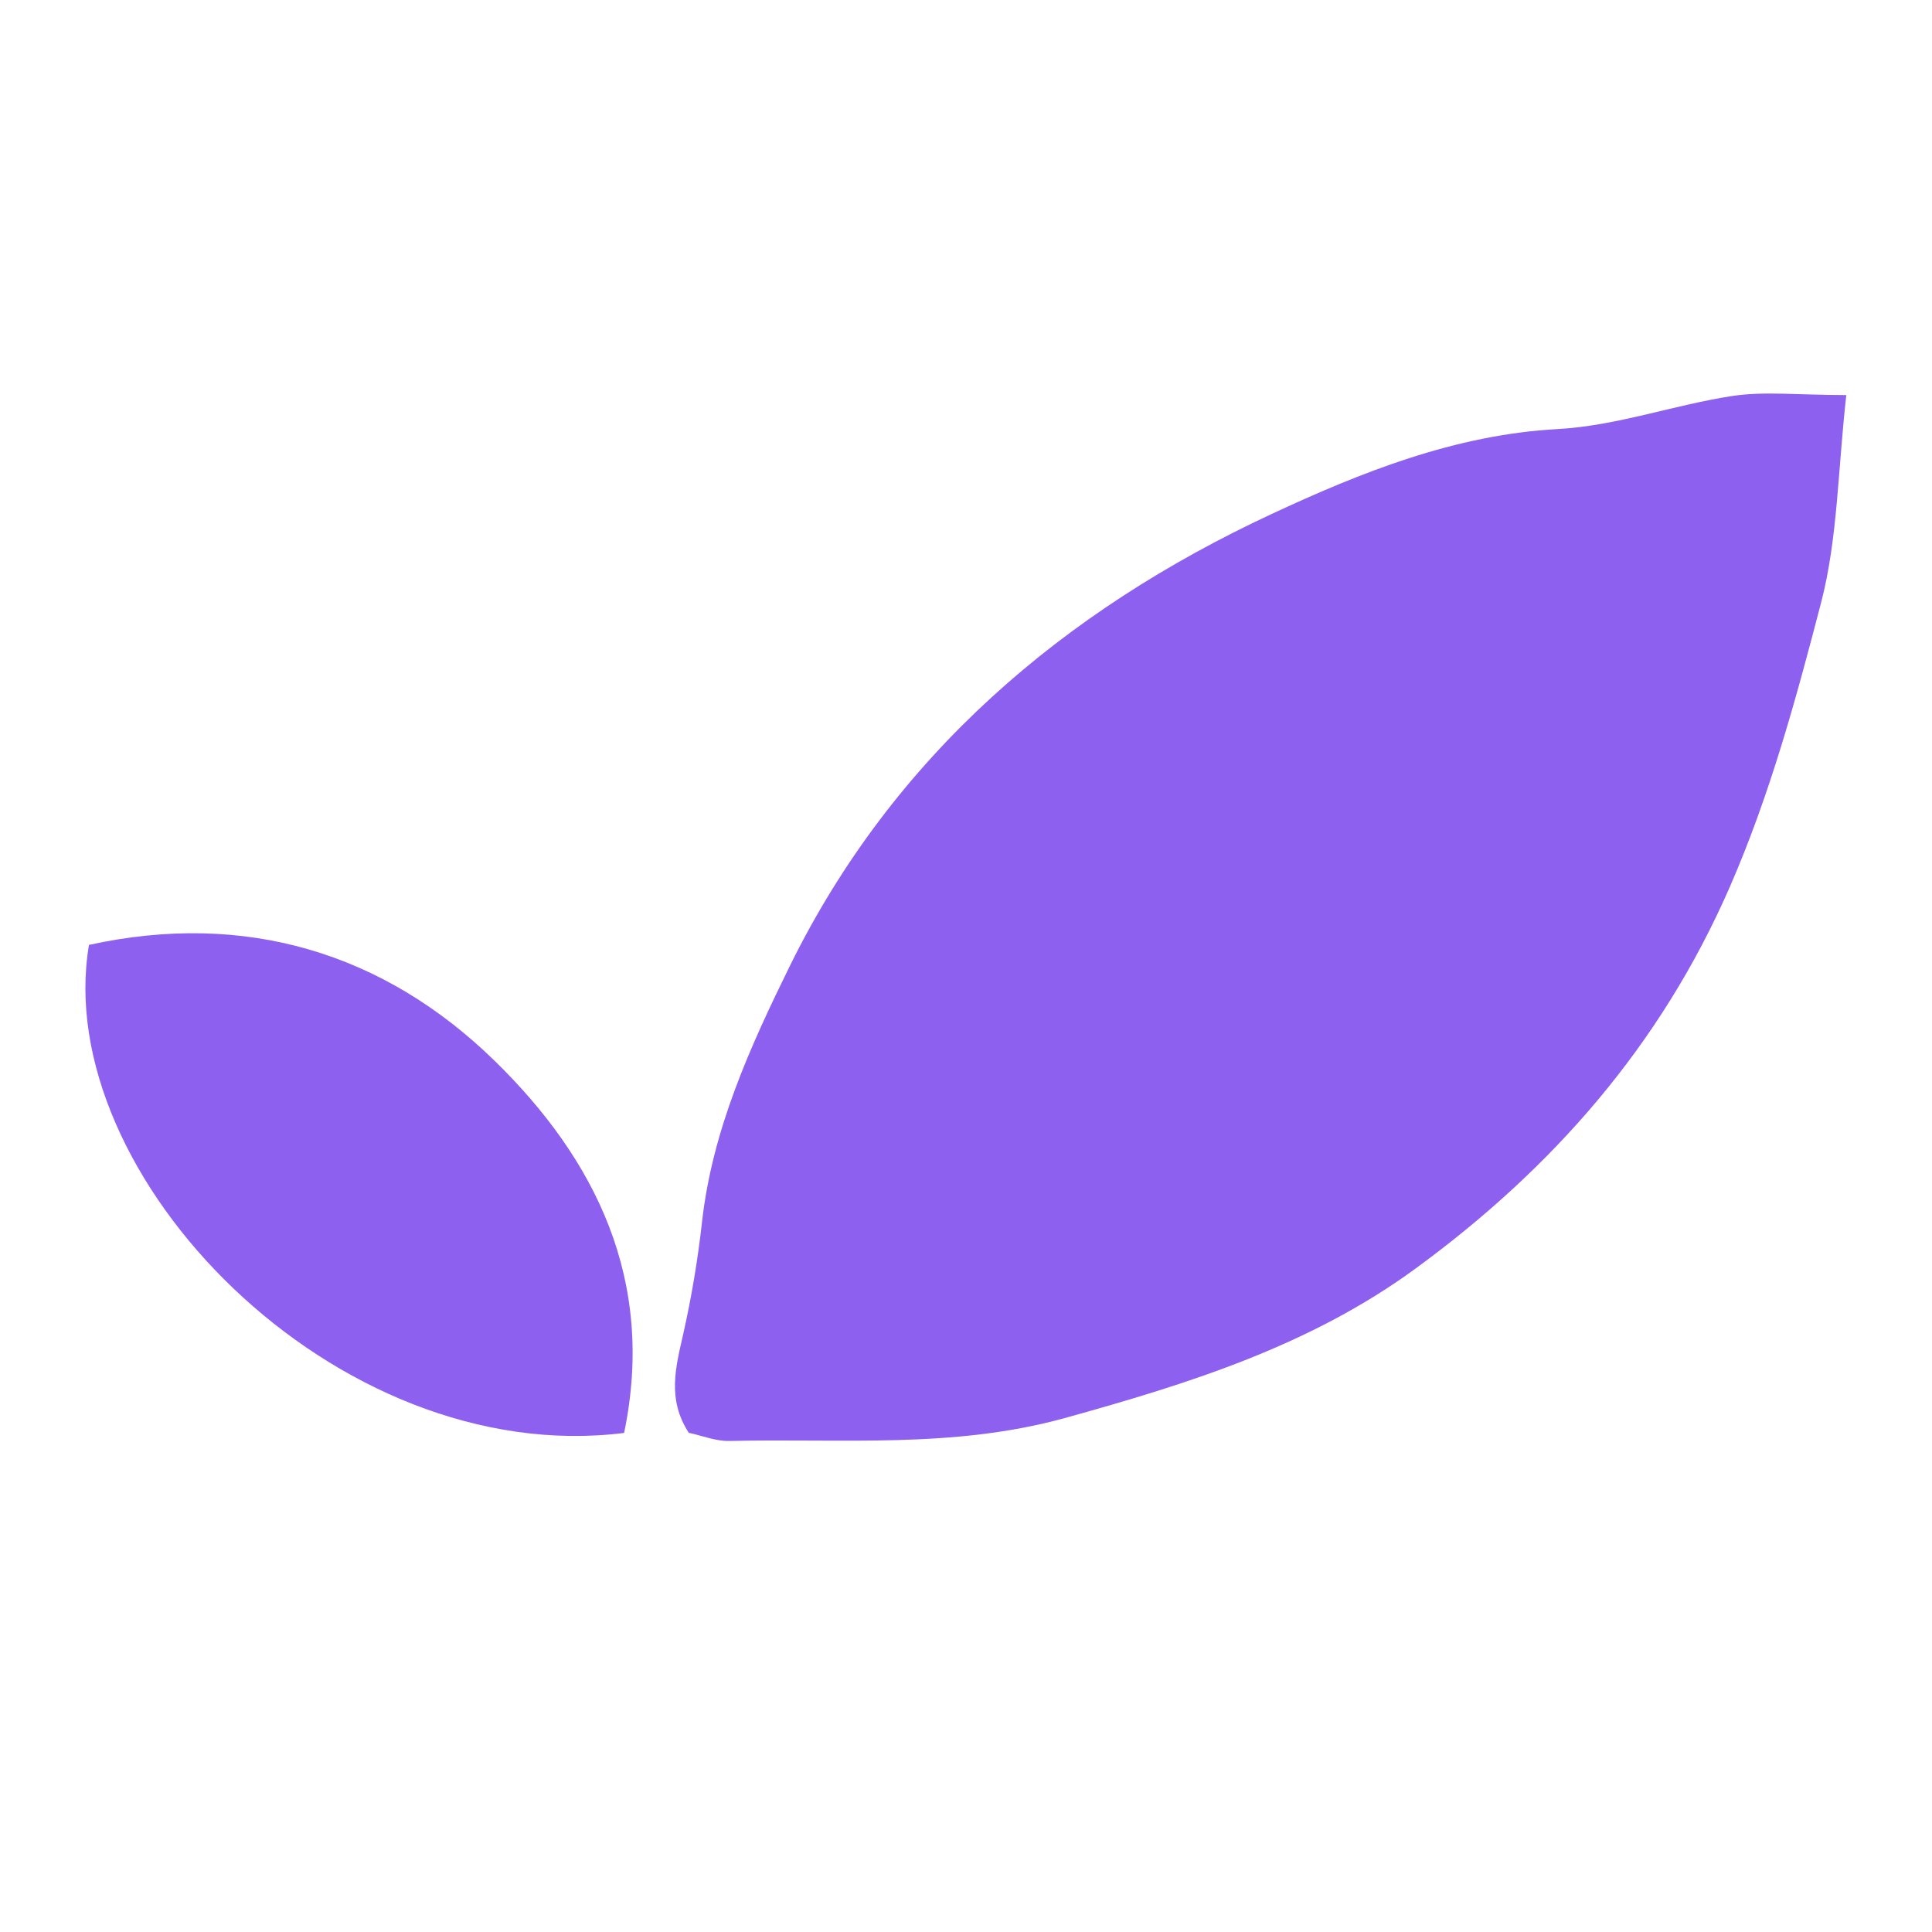
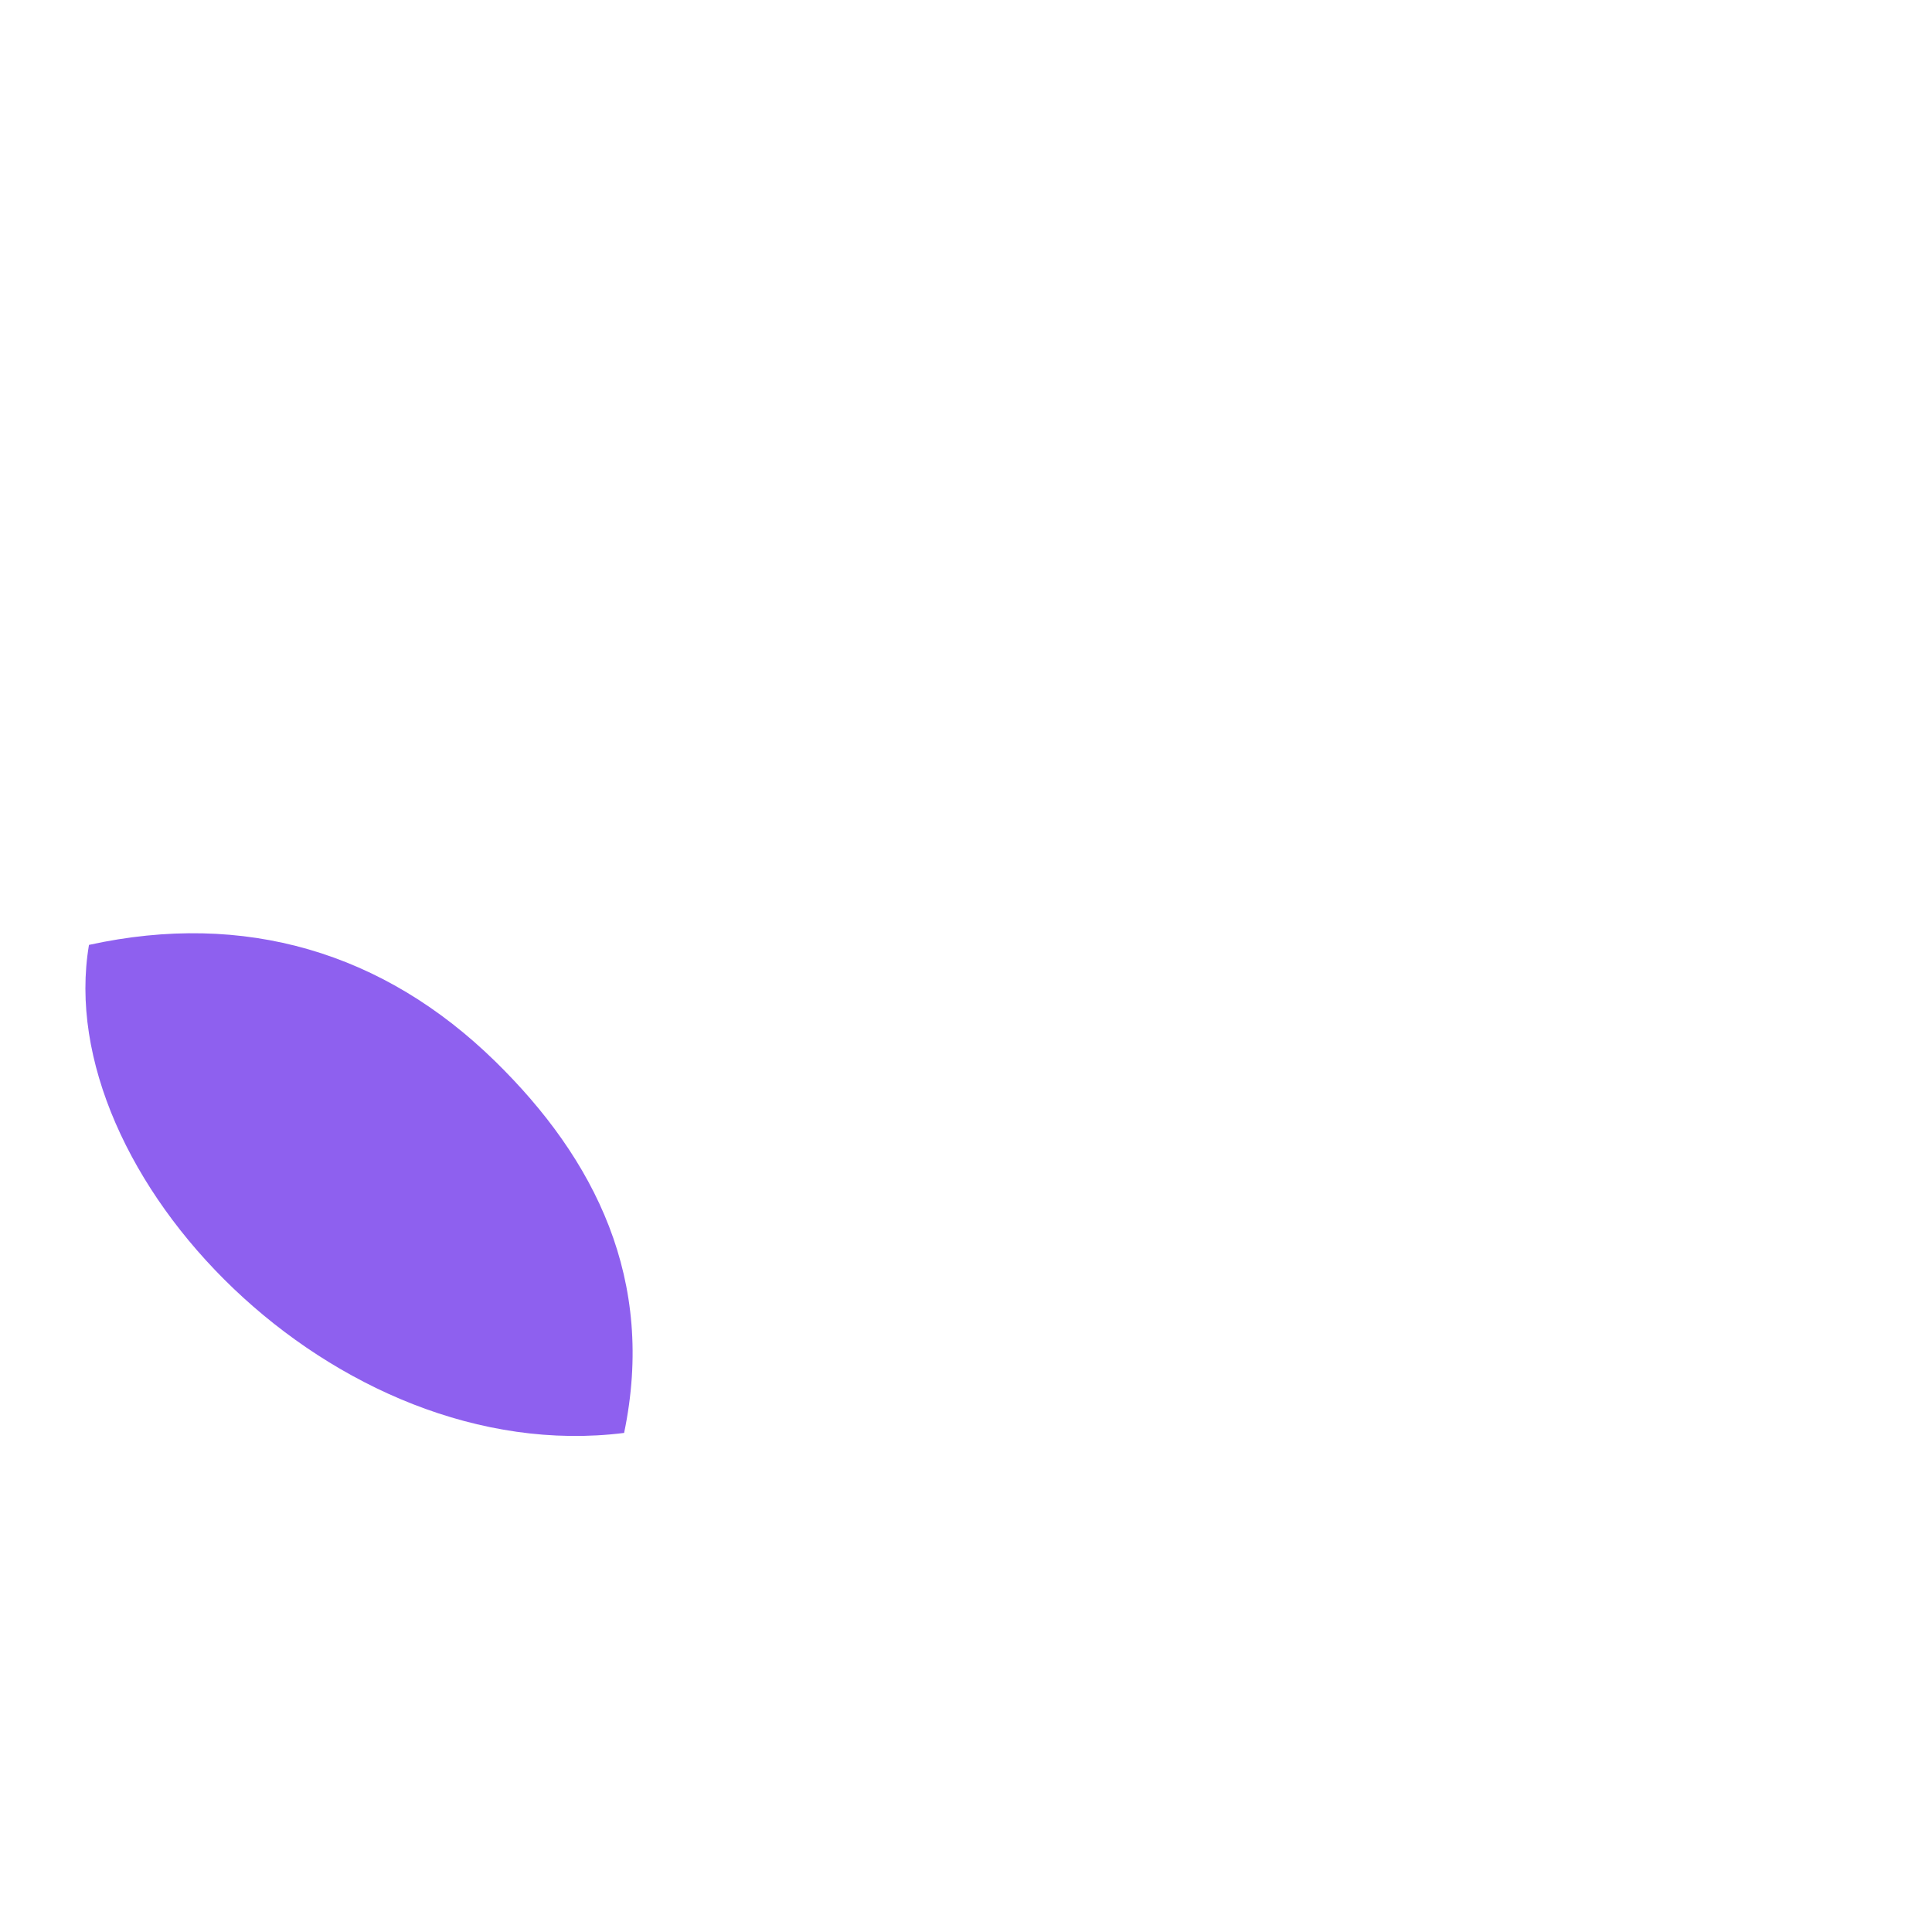
<svg xmlns="http://www.w3.org/2000/svg" width="54" height="54" viewBox="0 0 54 54" fill="none">
-   <path d="M51.605 11.038C51.368 13.151 51.364 15.047 50.905 16.826C50.205 19.515 49.48 22.192 48.353 24.78C46.421 29.211 43.406 32.645 39.574 35.45C36.628 37.608 33.243 38.67 29.757 39.636C26.633 40.498 23.518 40.2 20.39 40.276C20.008 40.285 19.626 40.127 19.251 40.047C18.643 39.109 18.885 38.22 19.094 37.298C19.328 36.259 19.505 35.205 19.622 34.15C19.911 31.578 20.962 29.264 22.081 26.989C24.979 21.109 29.725 17.076 35.541 14.367C38.032 13.207 40.661 12.149 43.543 11.992C45.181 11.903 46.791 11.316 48.429 11.066C49.323 10.933 50.257 11.042 51.613 11.042L51.605 11.038Z" fill="#8E60EF" />
  <path d="M17.444 40.051C9.362 41.061 1.4 32.826 2.487 26.41C6.838 25.456 10.722 26.615 13.838 29.662C16.635 32.399 18.334 35.78 17.444 40.051Z" fill="#8E60EF" />
</svg>